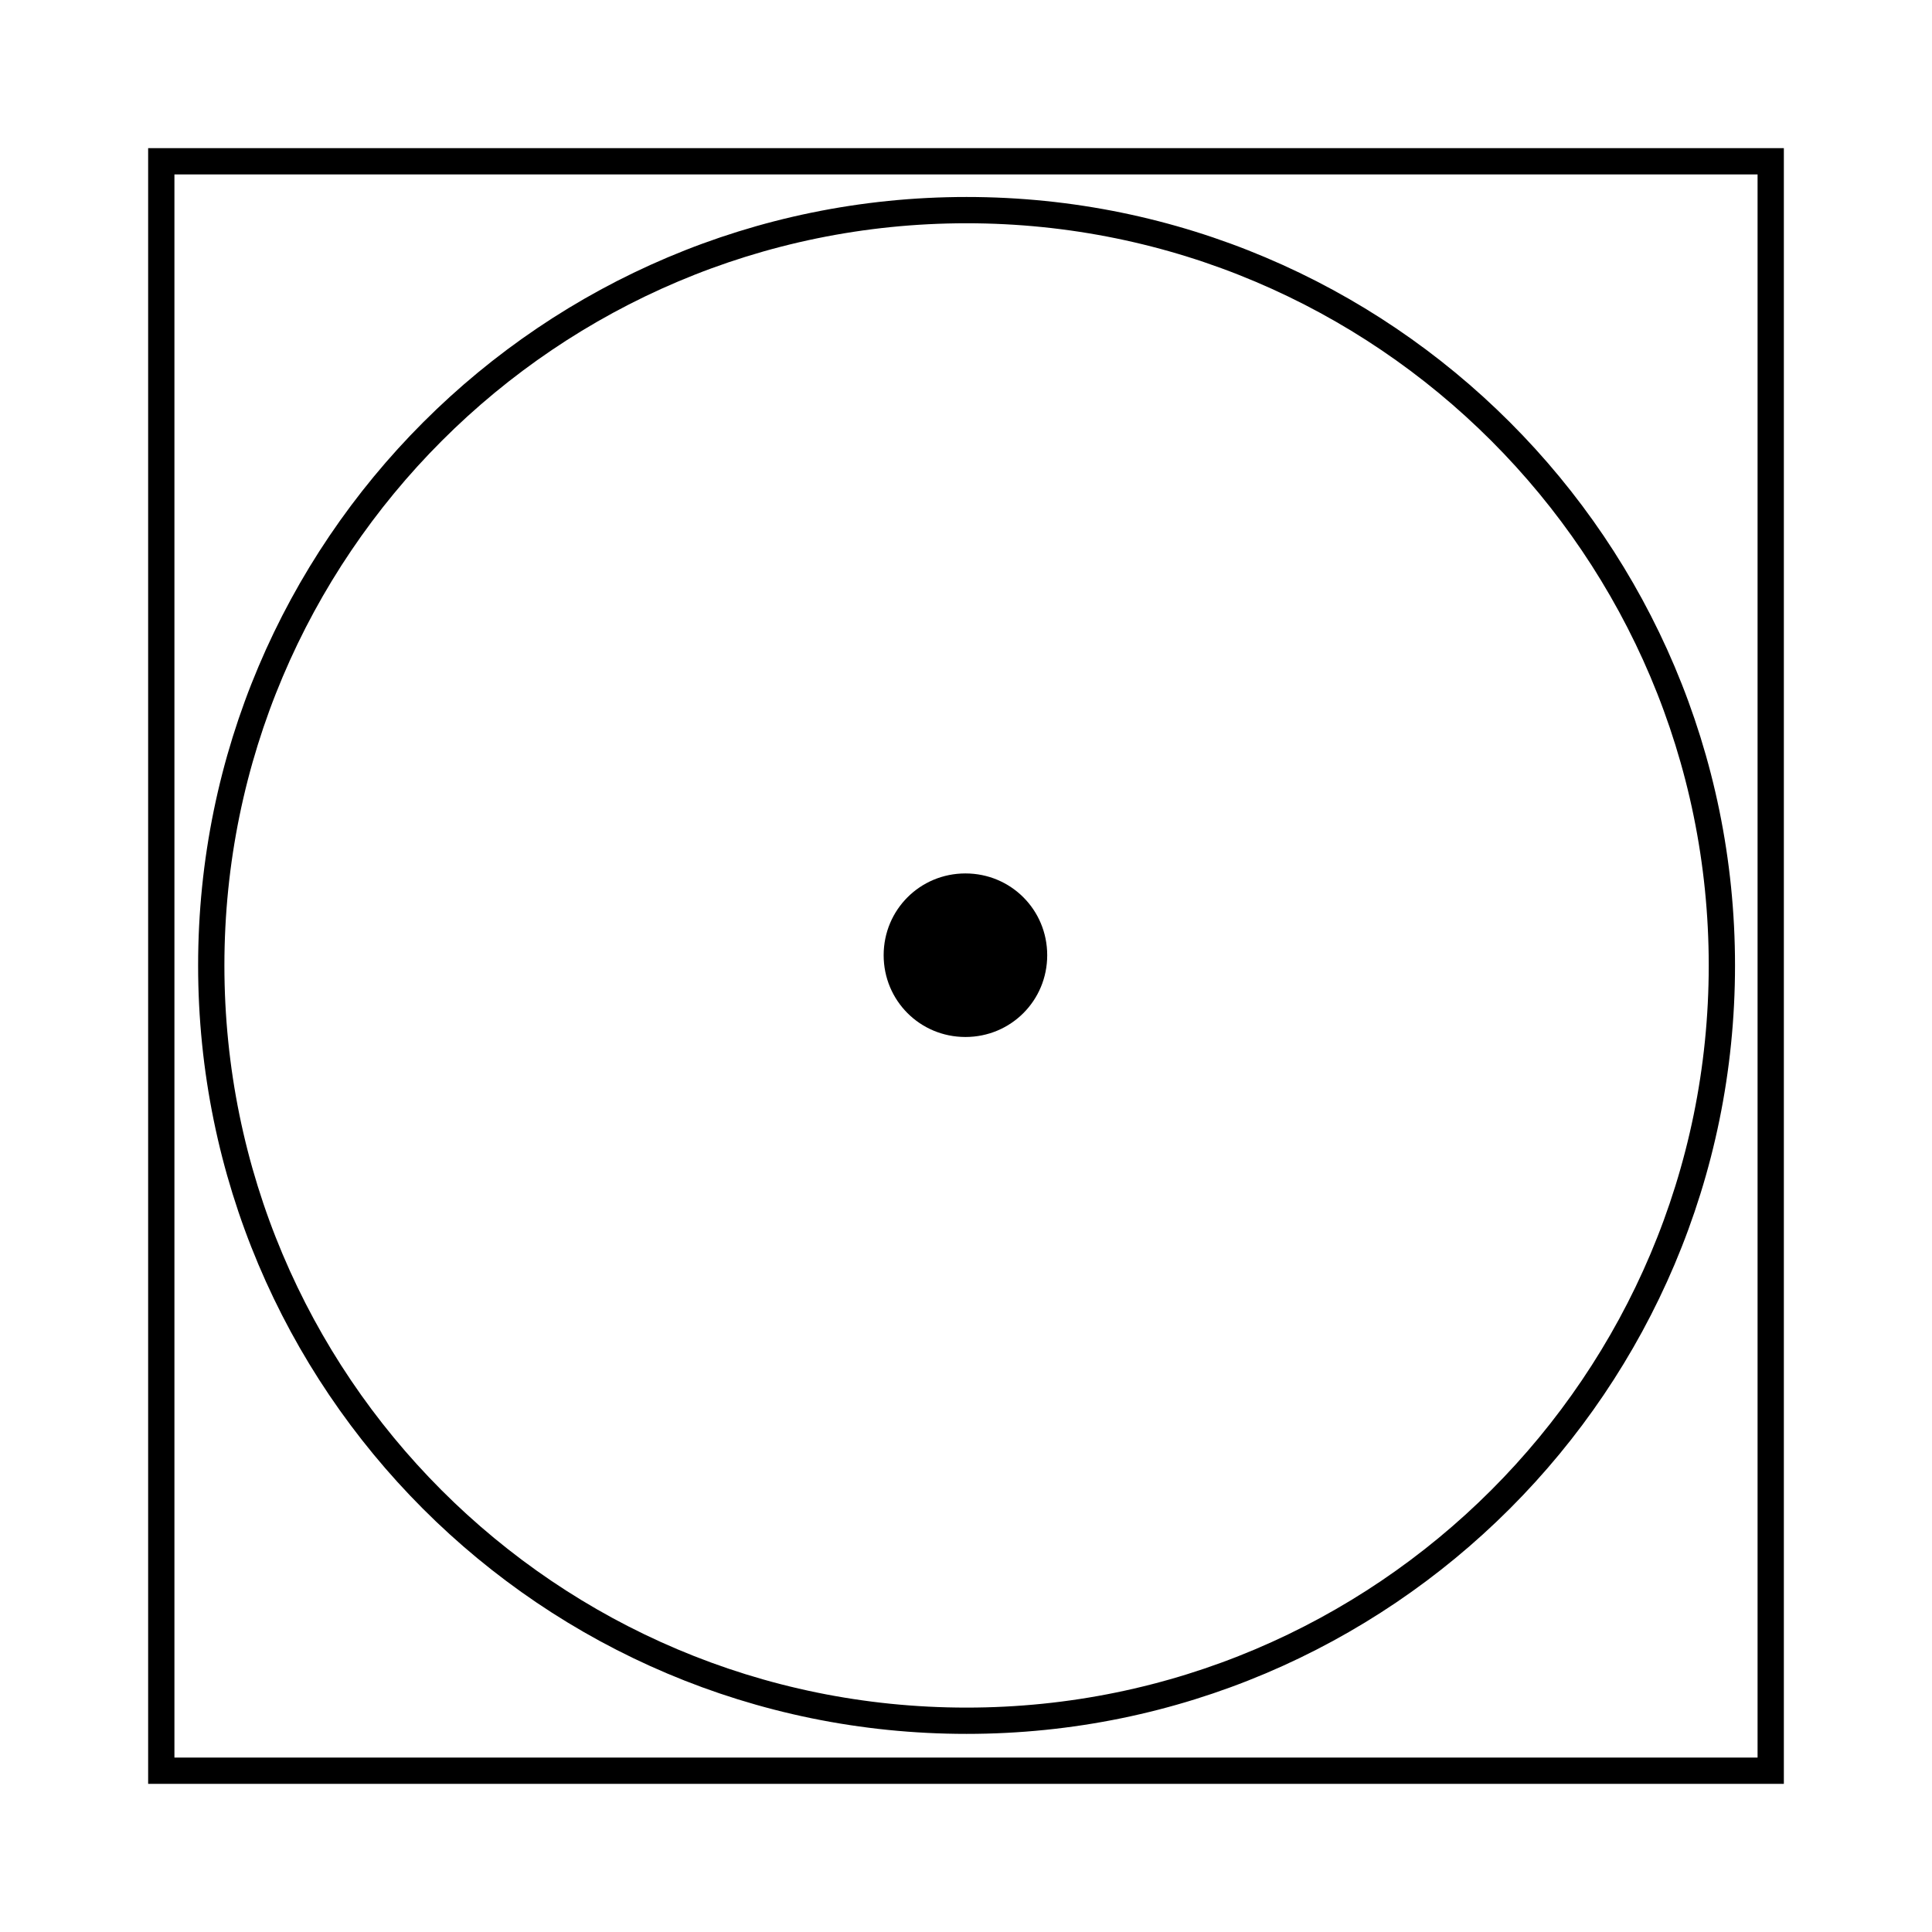
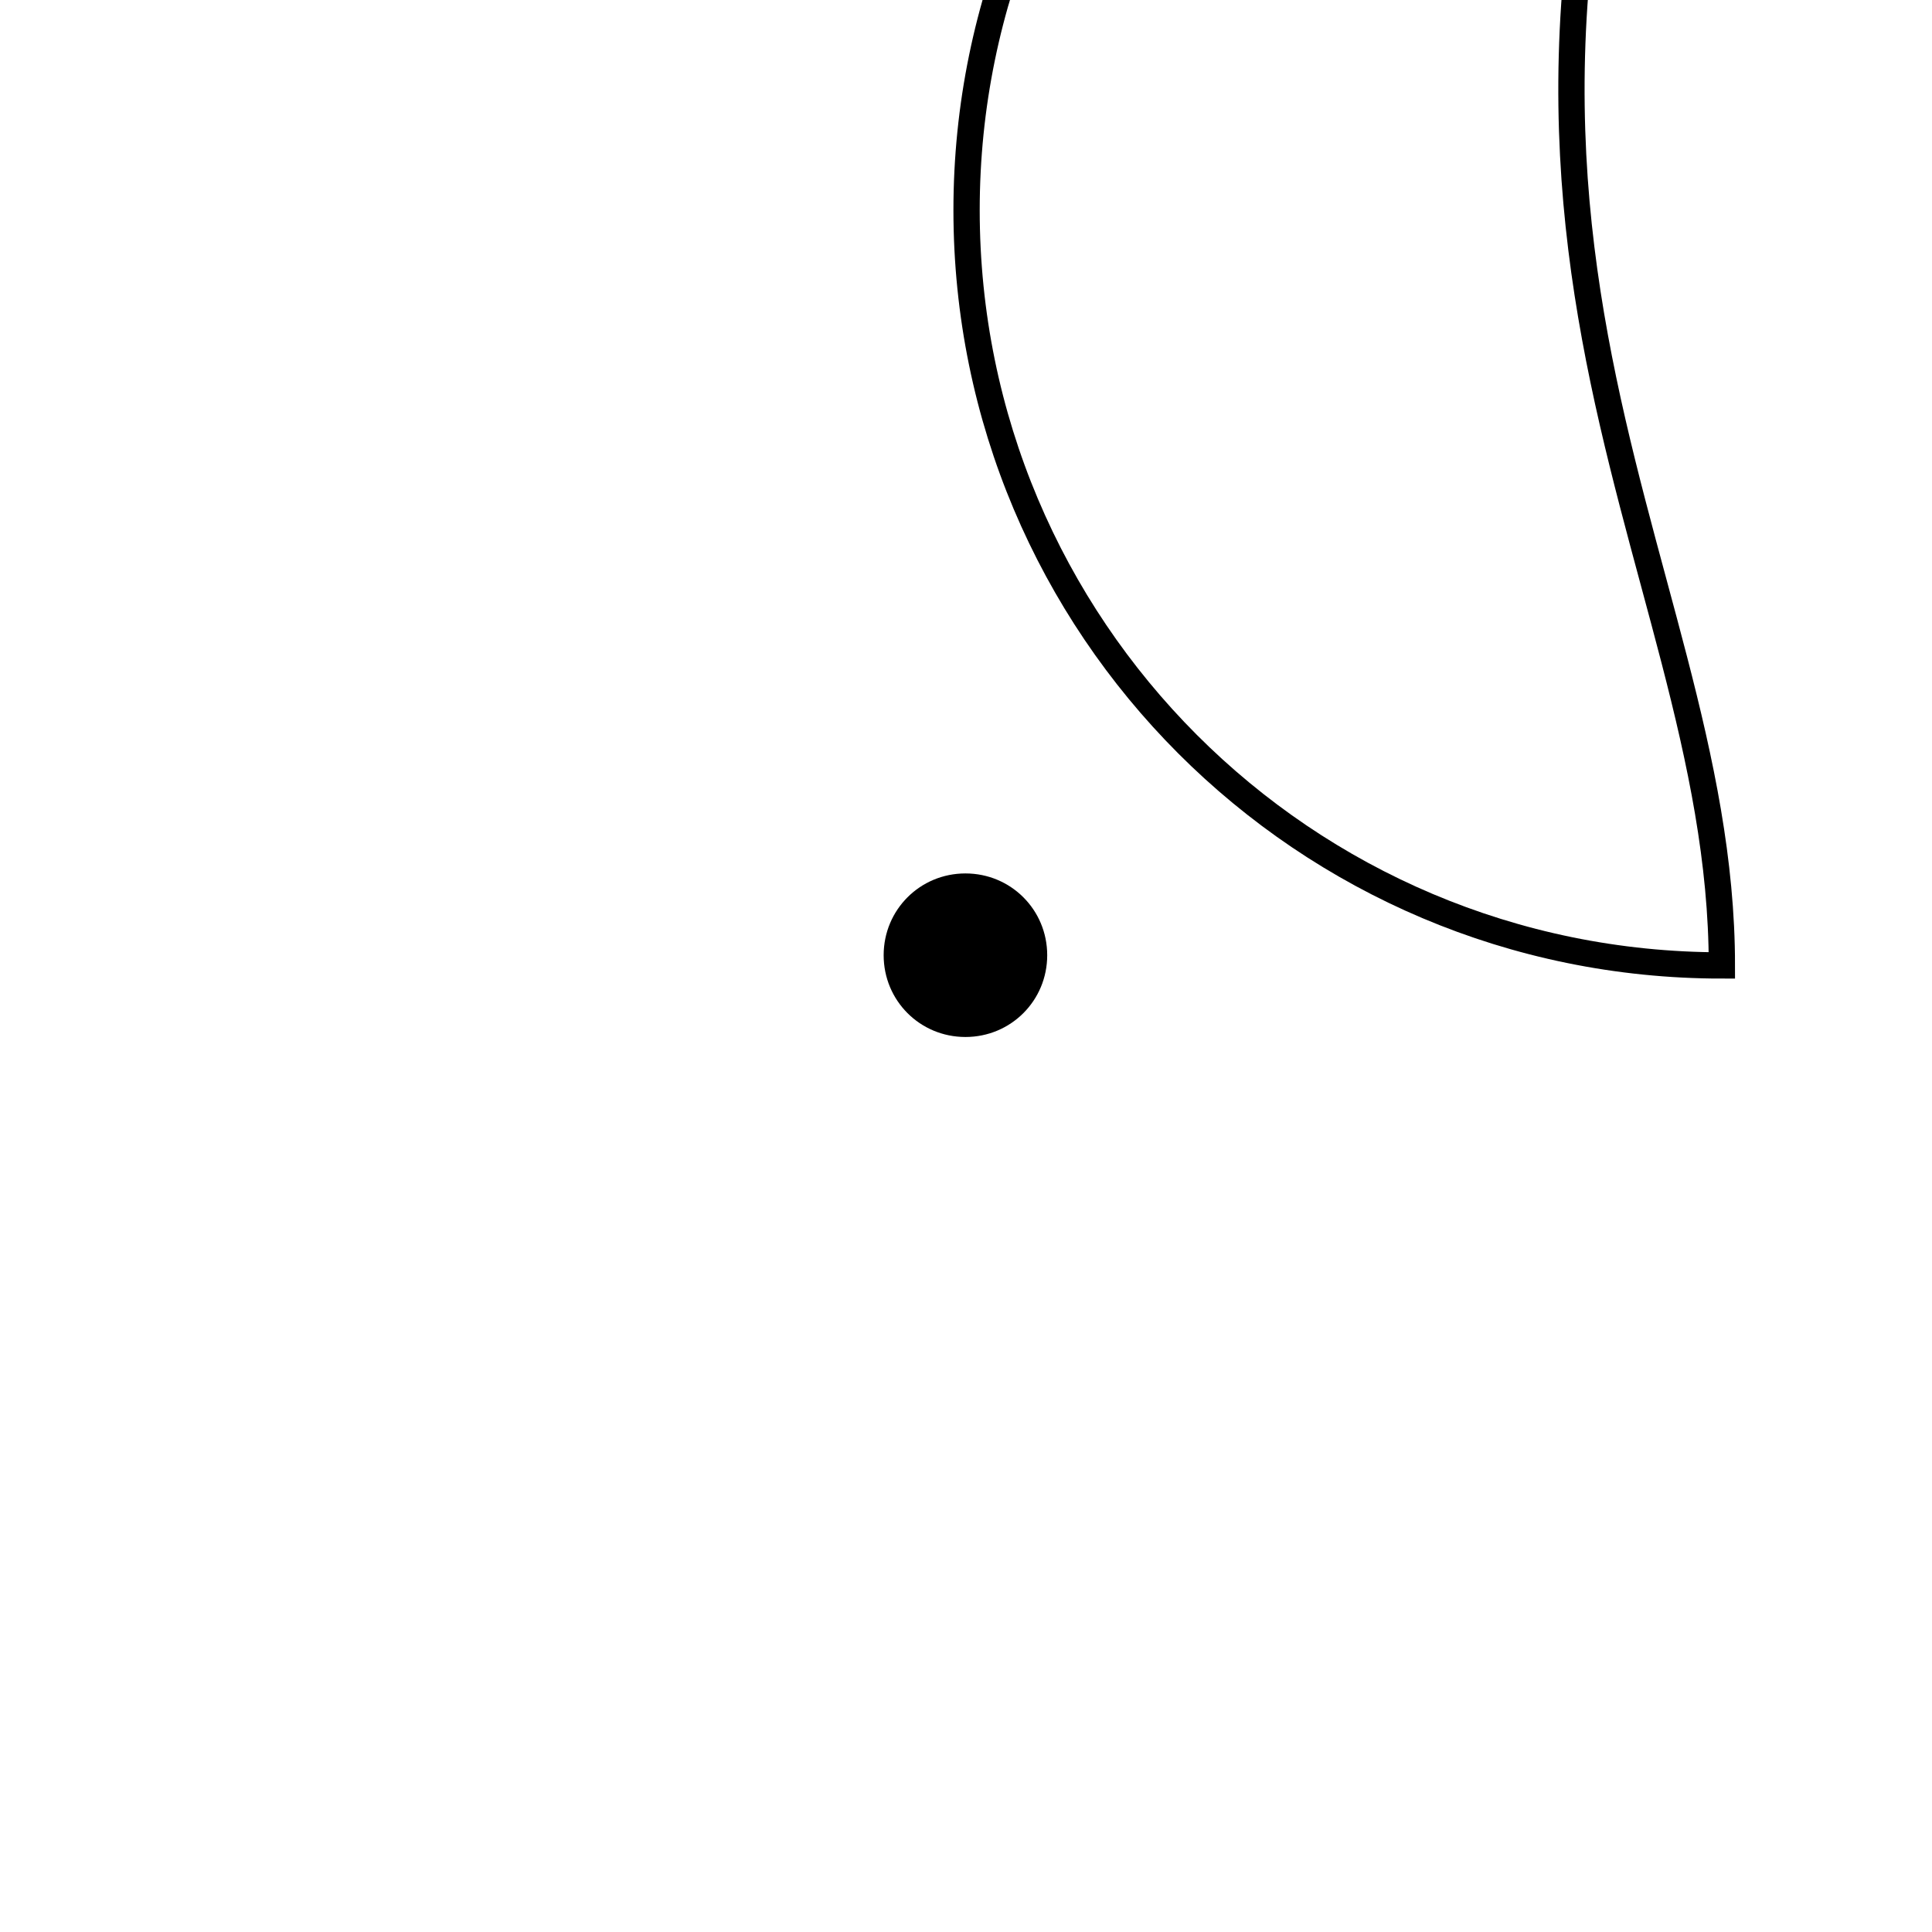
<svg xmlns="http://www.w3.org/2000/svg" version="1.1" id="レイヤー_1" x="0px" y="0px" viewBox="0 0 170.1 170.1" style="enable-background:new 0 0 170.1 170.1;" xml:space="preserve">
  <style type="text/css">
	.st0{fill:none;stroke:#000000;stroke-width:2.314;}
</style>
  <g>
    <path d="M92.2,84.1c0,4-3.2,7.2-7.2,7.2c-4,0-7.2-3.2-7.2-7.2c0-4,3.2-7.2,7.2-7.2C89,76.9,92.2,80.1,92.2,84.1z" />
-     <path class="st0" d="M151.6,85c0,36.7-29.8,66.5-66.5,66.5c-36.8,0-66.5-29.8-66.5-66.5c0-36.7,29.8-66.5,66.5-66.5   C121.8,18.5,151.6,48.3,151.6,85z" />
-     <rect x="14.2" y="14.2" class="st0" width="141.7" height="141.7" />
+     <path class="st0" d="M151.6,85c-36.8,0-66.5-29.8-66.5-66.5c0-36.7,29.8-66.5,66.5-66.5   C121.8,18.5,151.6,48.3,151.6,85z" />
  </g>
</svg>